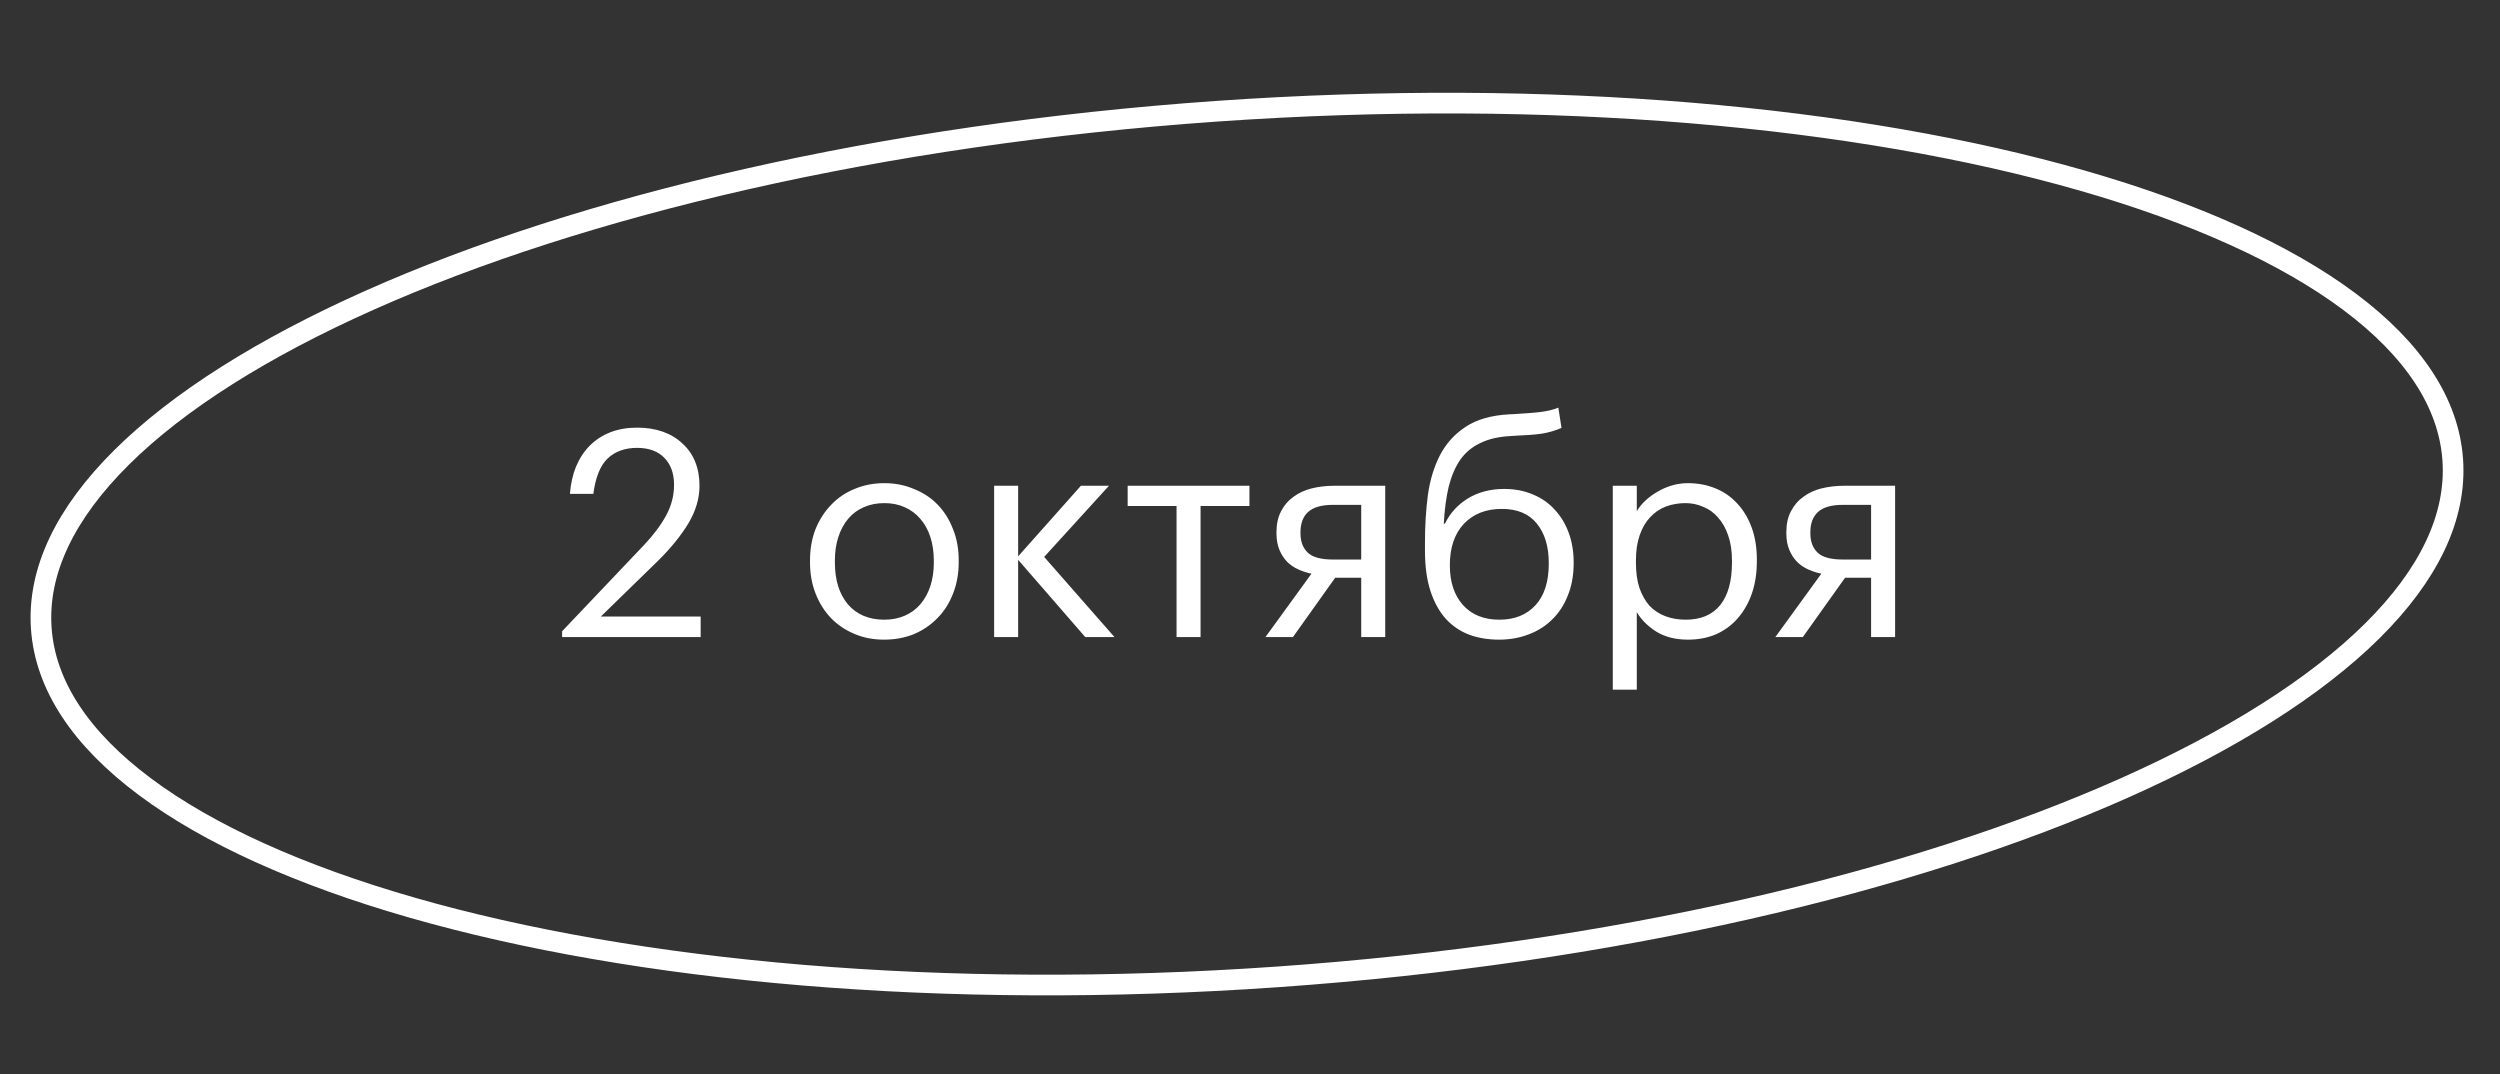
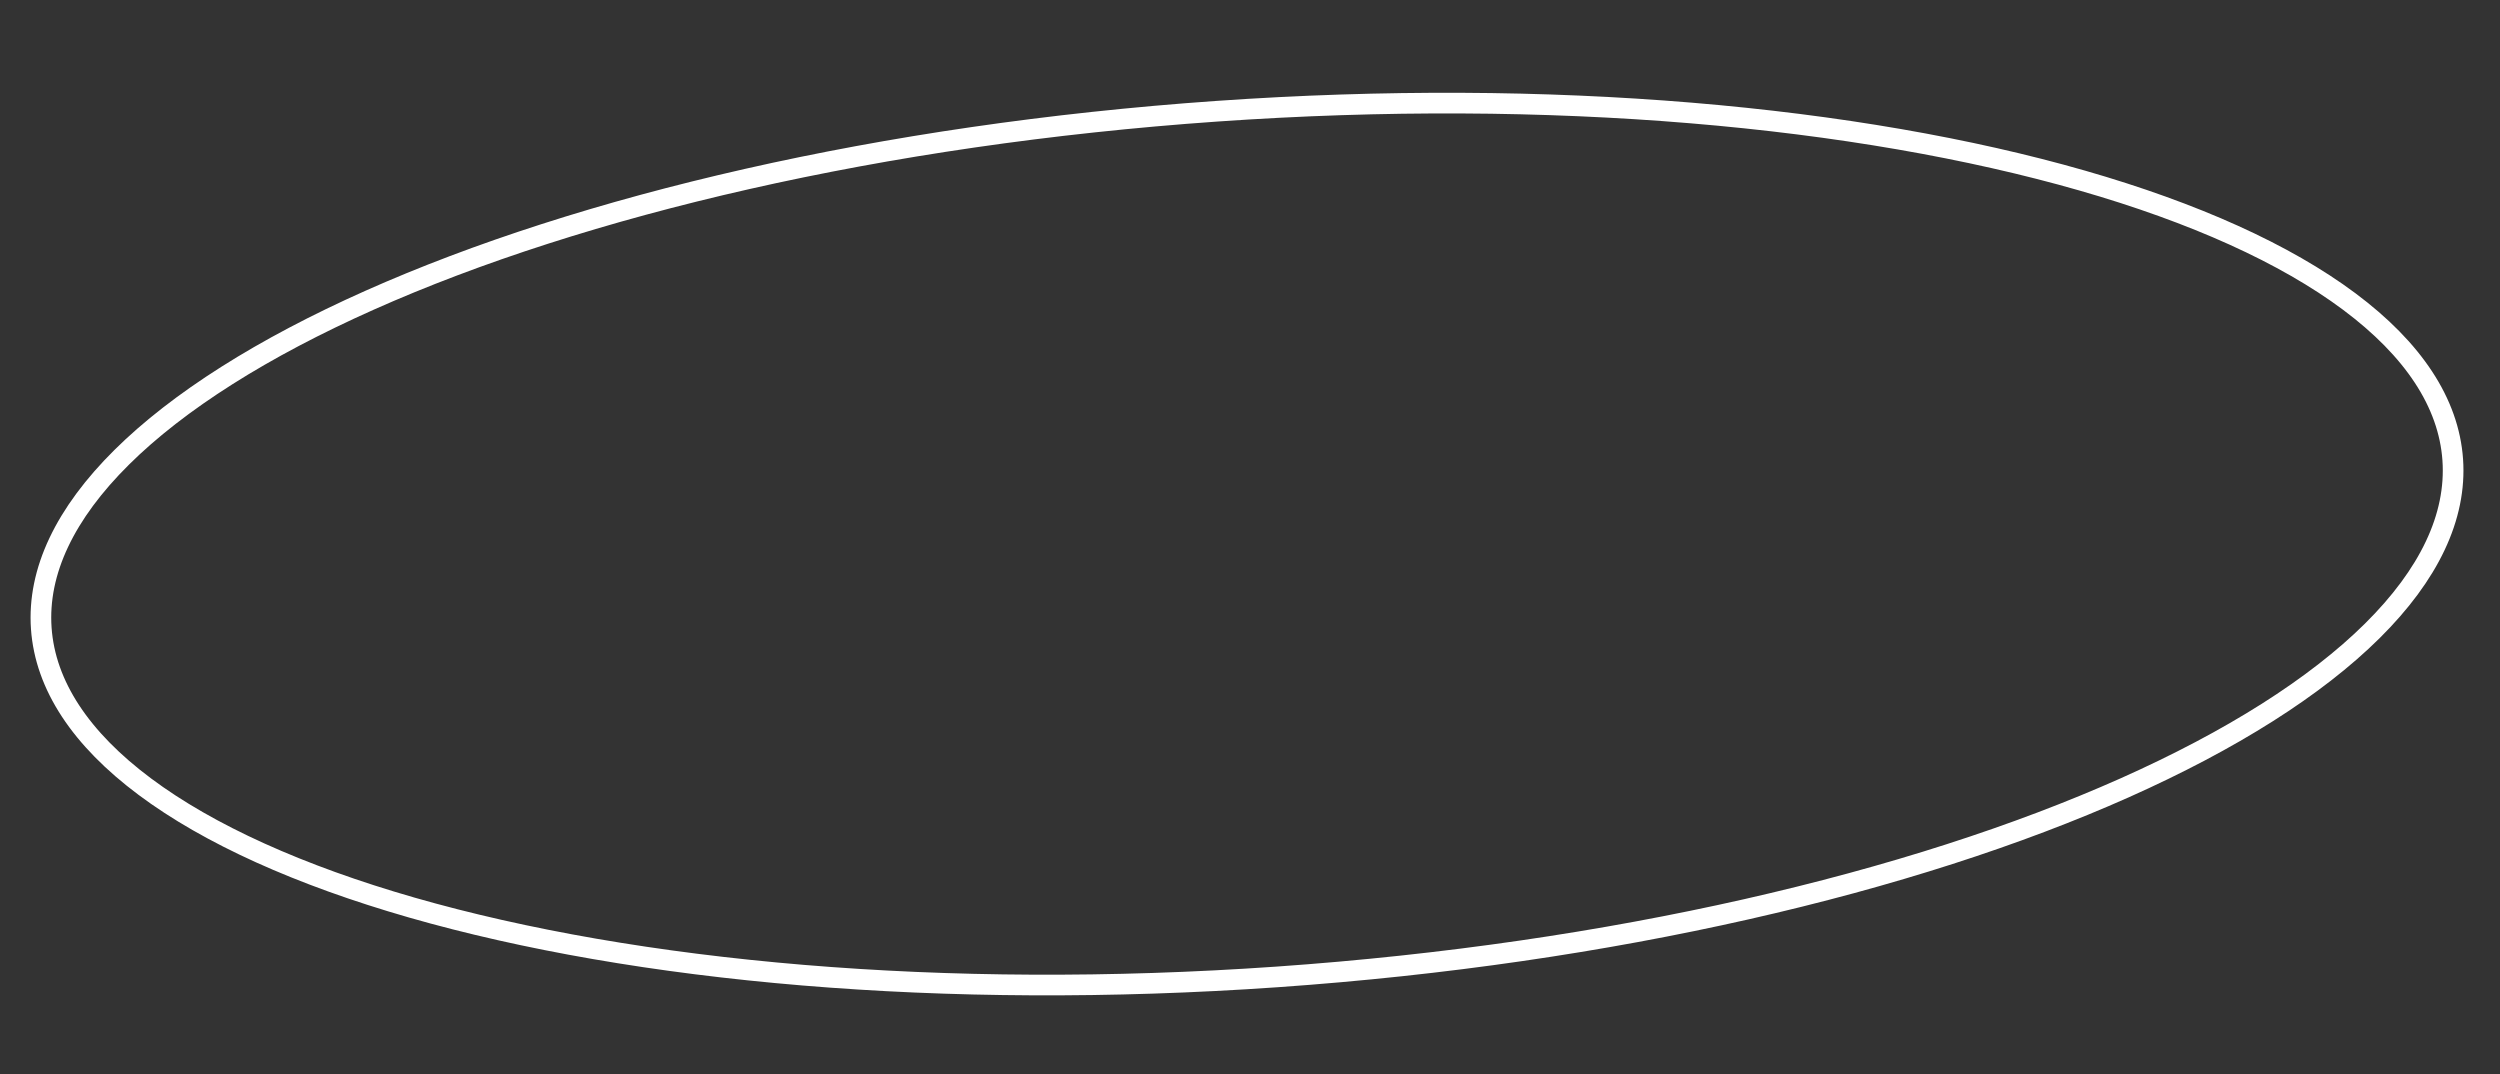
<svg xmlns="http://www.w3.org/2000/svg" width="121" height="52" viewBox="0 0 121 52" fill="none">
  <rect x="0" y="0" width="121" height="52" fill="#333333" stroke="none" />
  <path d="M118.713 22.253C118.906 25.015 117.561 27.817 114.819 30.535C112.078 33.251 107.989 35.833 102.83 38.133C92.517 42.729 78.031 46.149 61.82 47.282C45.61 48.415 30.789 47.045 19.936 43.928C14.508 42.369 10.099 40.381 7.007 38.072C3.914 35.763 2.191 33.175 1.998 30.413C1.805 27.651 3.151 24.849 5.893 22.131C8.633 19.415 12.723 16.833 17.881 14.534C28.195 9.937 42.681 6.518 58.891 5.384C75.101 4.251 89.922 5.622 100.775 8.738C106.204 10.297 110.612 12.285 113.704 14.594C116.798 16.904 118.52 19.491 118.713 22.253Z" stroke="white" />
-   <path d="M27.206 30.553L31.182 26.367C31.639 25.882 31.994 25.406 32.246 24.939C32.498 24.472 32.624 23.982 32.624 23.469C32.624 22.909 32.465 22.47 32.148 22.153C31.84 21.836 31.401 21.677 30.832 21.677C30.244 21.677 29.768 21.85 29.404 22.195C29.049 22.54 28.821 23.11 28.718 23.903H27.584C27.621 23.418 27.719 22.979 27.878 22.587C28.046 22.186 28.27 21.845 28.55 21.565C28.83 21.285 29.161 21.07 29.544 20.921C29.927 20.772 30.356 20.697 30.832 20.697C31.289 20.697 31.705 20.762 32.078 20.893C32.451 21.024 32.769 21.215 33.03 21.467C33.301 21.71 33.506 22.004 33.646 22.349C33.786 22.694 33.856 23.082 33.856 23.511C33.856 24.127 33.674 24.738 33.31 25.345C32.946 25.942 32.456 26.544 31.84 27.151L29.082 29.839H33.912V30.833H27.206V30.553ZM42.803 29.993C43.167 29.993 43.498 29.928 43.797 29.797C44.095 29.666 44.347 29.48 44.553 29.237C44.758 28.994 44.917 28.705 45.029 28.369C45.141 28.024 45.197 27.646 45.197 27.235V27.137C45.197 26.717 45.141 26.334 45.029 25.989C44.917 25.644 44.753 25.35 44.539 25.107C44.333 24.864 44.081 24.678 43.783 24.547C43.493 24.416 43.167 24.351 42.803 24.351C42.439 24.351 42.107 24.416 41.809 24.547C41.51 24.678 41.258 24.864 41.053 25.107C40.847 25.35 40.689 25.644 40.577 25.989C40.465 26.325 40.409 26.703 40.409 27.123V27.235C40.409 28.075 40.619 28.747 41.039 29.251C41.468 29.746 42.056 29.993 42.803 29.993ZM42.789 30.959C42.266 30.959 41.785 30.866 41.347 30.679C40.908 30.492 40.53 30.236 40.213 29.909C39.895 29.573 39.648 29.176 39.471 28.719C39.293 28.262 39.205 27.767 39.205 27.235V27.123C39.205 26.572 39.293 26.068 39.471 25.611C39.657 25.154 39.909 24.762 40.227 24.435C40.544 24.099 40.922 23.842 41.361 23.665C41.799 23.478 42.28 23.385 42.803 23.385C43.316 23.385 43.792 23.478 44.231 23.665C44.679 23.842 45.061 24.094 45.379 24.421C45.696 24.748 45.943 25.14 46.121 25.597C46.307 26.054 46.401 26.558 46.401 27.109V27.221C46.401 27.772 46.307 28.28 46.121 28.747C45.943 29.204 45.691 29.596 45.365 29.923C45.047 30.25 44.669 30.506 44.231 30.693C43.792 30.87 43.311 30.959 42.789 30.959ZM49.278 27.095V30.833H48.116V23.511H49.278V26.927L52.316 23.511H53.674L50.538 26.955L53.94 30.833H52.526L49.278 27.095ZM60.473 24.491H58.107V30.833H56.945V24.491H54.579V23.511H60.473V24.491ZM64.511 24.435C63.96 24.435 63.559 24.552 63.307 24.785C63.064 25.009 62.943 25.336 62.943 25.765V25.807C62.943 26.208 63.06 26.521 63.293 26.745C63.526 26.969 63.932 27.081 64.511 27.081H65.883V24.435H64.511ZM62.579 30.833H61.249L63.475 27.767C63.251 27.72 63.036 27.65 62.831 27.557C62.626 27.464 62.444 27.338 62.285 27.179C62.136 27.02 62.014 26.829 61.921 26.605C61.828 26.381 61.781 26.115 61.781 25.807V25.765C61.781 25.364 61.856 25.023 62.005 24.743C62.154 24.454 62.355 24.22 62.607 24.043C62.859 23.856 63.153 23.721 63.489 23.637C63.834 23.553 64.198 23.511 64.581 23.511H67.045V30.833H65.883V27.963H64.623L62.579 30.833ZM72.553 30.959C72.03 30.959 71.55 30.88 71.111 30.721C70.672 30.553 70.294 30.296 69.977 29.951C69.66 29.596 69.412 29.148 69.235 28.607C69.058 28.066 68.969 27.417 68.969 26.661V26.213C68.969 25.429 69.016 24.678 69.109 23.959C69.212 23.231 69.408 22.587 69.697 22.027C69.996 21.458 70.411 21 70.943 20.655C71.475 20.3 72.18 20.1 73.057 20.053L73.337 20.039C73.841 20.011 74.247 19.978 74.555 19.941C74.872 19.904 75.162 19.834 75.423 19.731L75.577 20.711C75.278 20.842 74.956 20.935 74.611 20.991C74.266 21.038 73.846 21.07 73.351 21.089L73.141 21.103C72.553 21.131 72.058 21.243 71.657 21.439C71.256 21.626 70.929 21.896 70.677 22.251C70.434 22.606 70.248 23.04 70.117 23.553C69.996 24.066 69.916 24.664 69.879 25.345H69.935C70.178 24.841 70.546 24.435 71.041 24.127C71.545 23.819 72.133 23.665 72.805 23.665C73.318 23.665 73.78 23.754 74.191 23.931C74.602 24.099 74.952 24.342 75.241 24.659C75.54 24.976 75.768 25.354 75.927 25.793C76.086 26.222 76.165 26.694 76.165 27.207V27.263C76.165 27.842 76.072 28.36 75.885 28.817C75.708 29.274 75.456 29.662 75.129 29.979C74.812 30.296 74.429 30.539 73.981 30.707C73.542 30.875 73.066 30.959 72.553 30.959ZM72.567 29.993C73.304 29.993 73.888 29.76 74.317 29.293C74.746 28.826 74.961 28.154 74.961 27.277V27.249C74.961 26.456 74.77 25.821 74.387 25.345C74.004 24.869 73.44 24.631 72.693 24.631C71.918 24.631 71.302 24.874 70.845 25.359C70.397 25.844 70.173 26.507 70.173 27.347V27.375C70.173 28.168 70.383 28.803 70.803 29.279C71.232 29.755 71.82 29.993 72.567 29.993ZM78.059 23.511H79.221V24.743C79.324 24.566 79.459 24.398 79.627 24.239C79.805 24.071 80.001 23.926 80.215 23.805C80.43 23.674 80.663 23.572 80.915 23.497C81.167 23.422 81.429 23.385 81.699 23.385C82.175 23.385 82.619 23.469 83.029 23.637C83.44 23.805 83.79 24.048 84.079 24.365C84.378 24.682 84.611 25.07 84.779 25.527C84.947 25.984 85.031 26.498 85.031 27.067V27.179C85.031 27.739 84.952 28.252 84.793 28.719C84.635 29.176 84.411 29.573 84.121 29.909C83.832 30.245 83.482 30.506 83.071 30.693C82.661 30.87 82.203 30.959 81.699 30.959C81.093 30.959 80.579 30.828 80.159 30.567C79.749 30.306 79.436 29.993 79.221 29.629V33.381H78.059V23.511ZM81.587 29.993C82.315 29.993 82.871 29.76 83.253 29.293C83.636 28.817 83.827 28.131 83.827 27.235V27.123C83.827 26.666 83.767 26.264 83.645 25.919C83.524 25.564 83.361 25.275 83.155 25.051C82.959 24.818 82.721 24.645 82.441 24.533C82.171 24.412 81.881 24.351 81.573 24.351C81.237 24.351 80.92 24.407 80.621 24.519C80.332 24.631 80.08 24.804 79.865 25.037C79.651 25.261 79.483 25.55 79.361 25.905C79.24 26.25 79.179 26.656 79.179 27.123V27.235C79.179 27.702 79.235 28.108 79.347 28.453C79.469 28.798 79.632 29.088 79.837 29.321C80.052 29.545 80.309 29.713 80.607 29.825C80.906 29.937 81.233 29.993 81.587 29.993ZM89.189 24.435C88.638 24.435 88.237 24.552 87.985 24.785C87.742 25.009 87.621 25.336 87.621 25.765V25.807C87.621 26.208 87.737 26.521 87.971 26.745C88.204 26.969 88.61 27.081 89.189 27.081H90.561V24.435H89.189ZM87.257 30.833H85.927L88.153 27.767C87.929 27.72 87.714 27.65 87.509 27.557C87.303 27.464 87.121 27.338 86.963 27.179C86.813 27.02 86.692 26.829 86.599 26.605C86.505 26.381 86.459 26.115 86.459 25.807V25.765C86.459 25.364 86.533 25.023 86.683 24.743C86.832 24.454 87.033 24.22 87.285 24.043C87.537 23.856 87.831 23.721 88.167 23.637C88.512 23.553 88.876 23.511 89.259 23.511H91.723V30.833H90.561V27.963H89.301L87.257 30.833Z" fill="white" />
</svg>